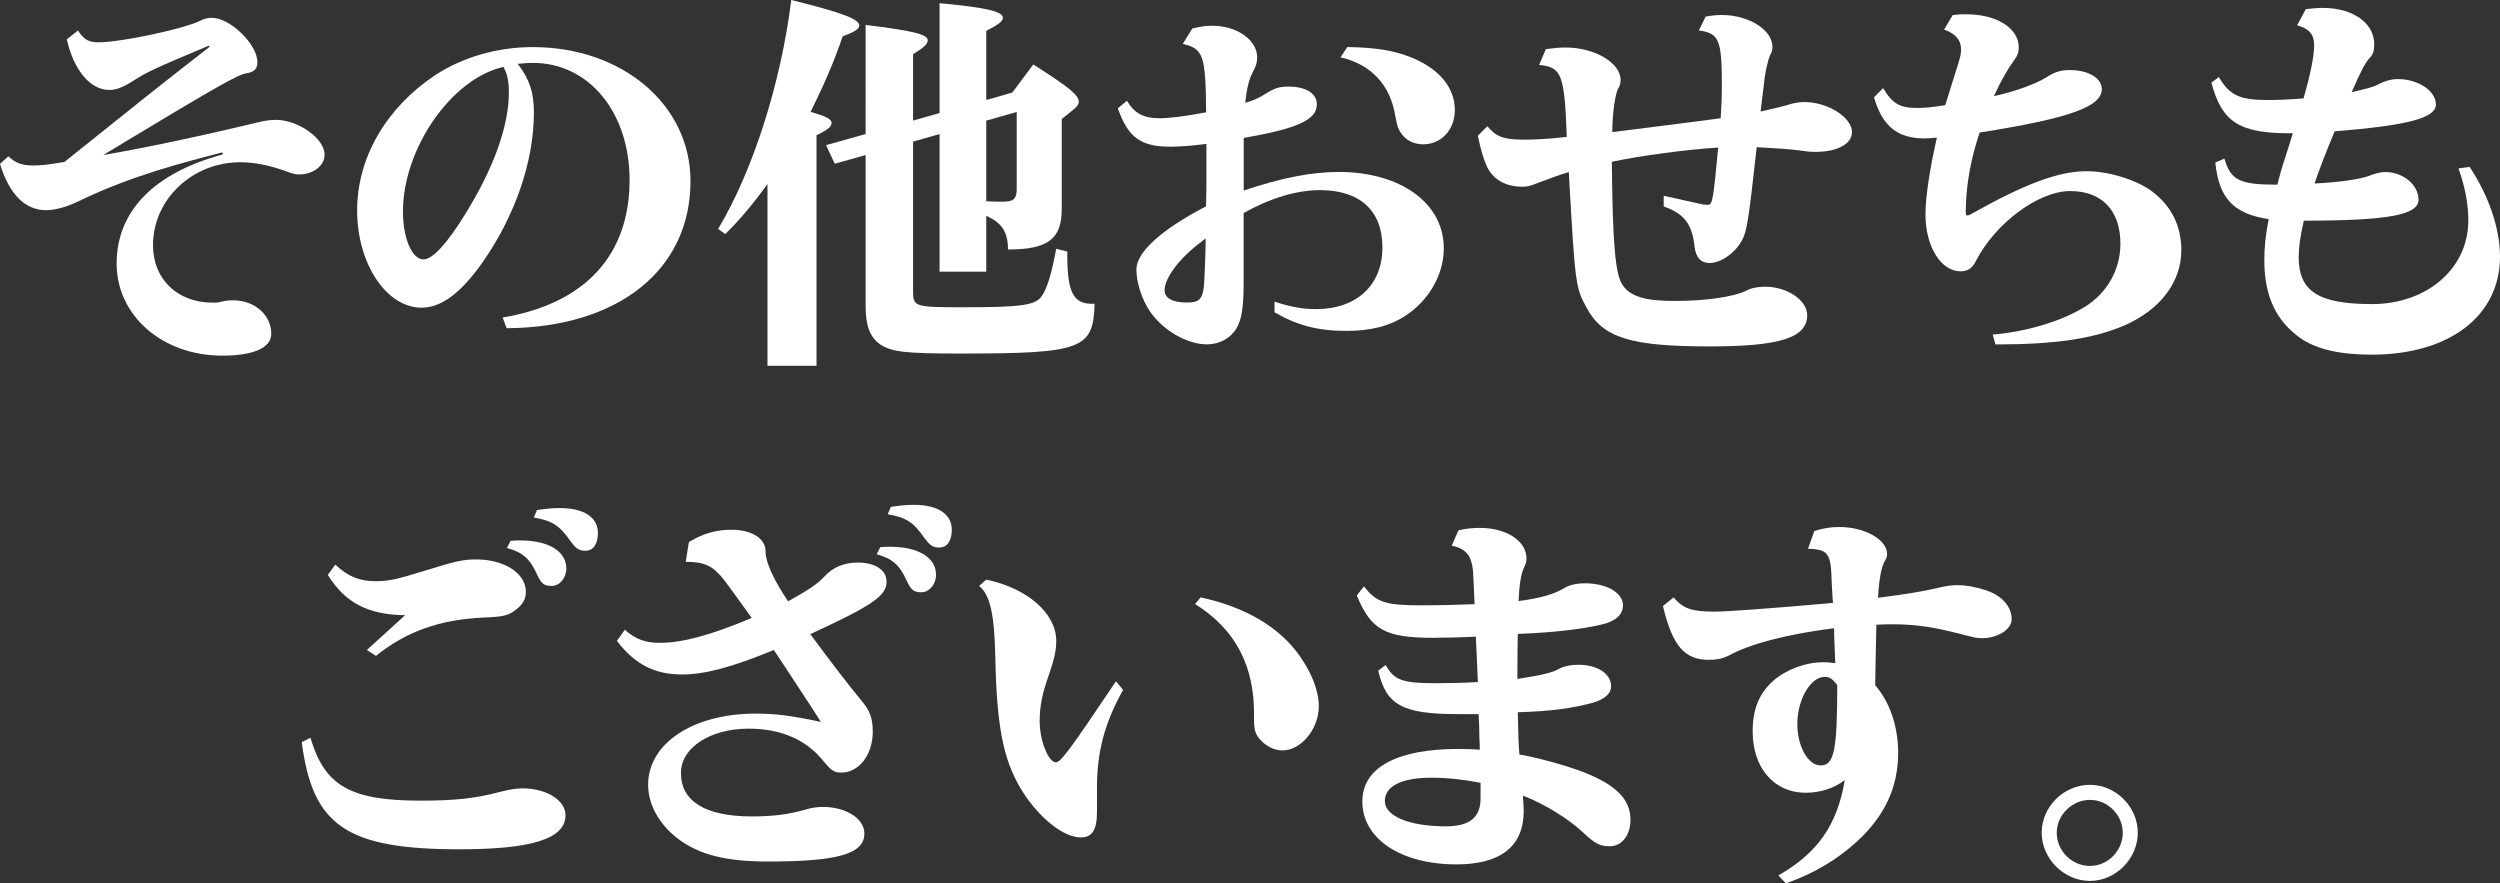
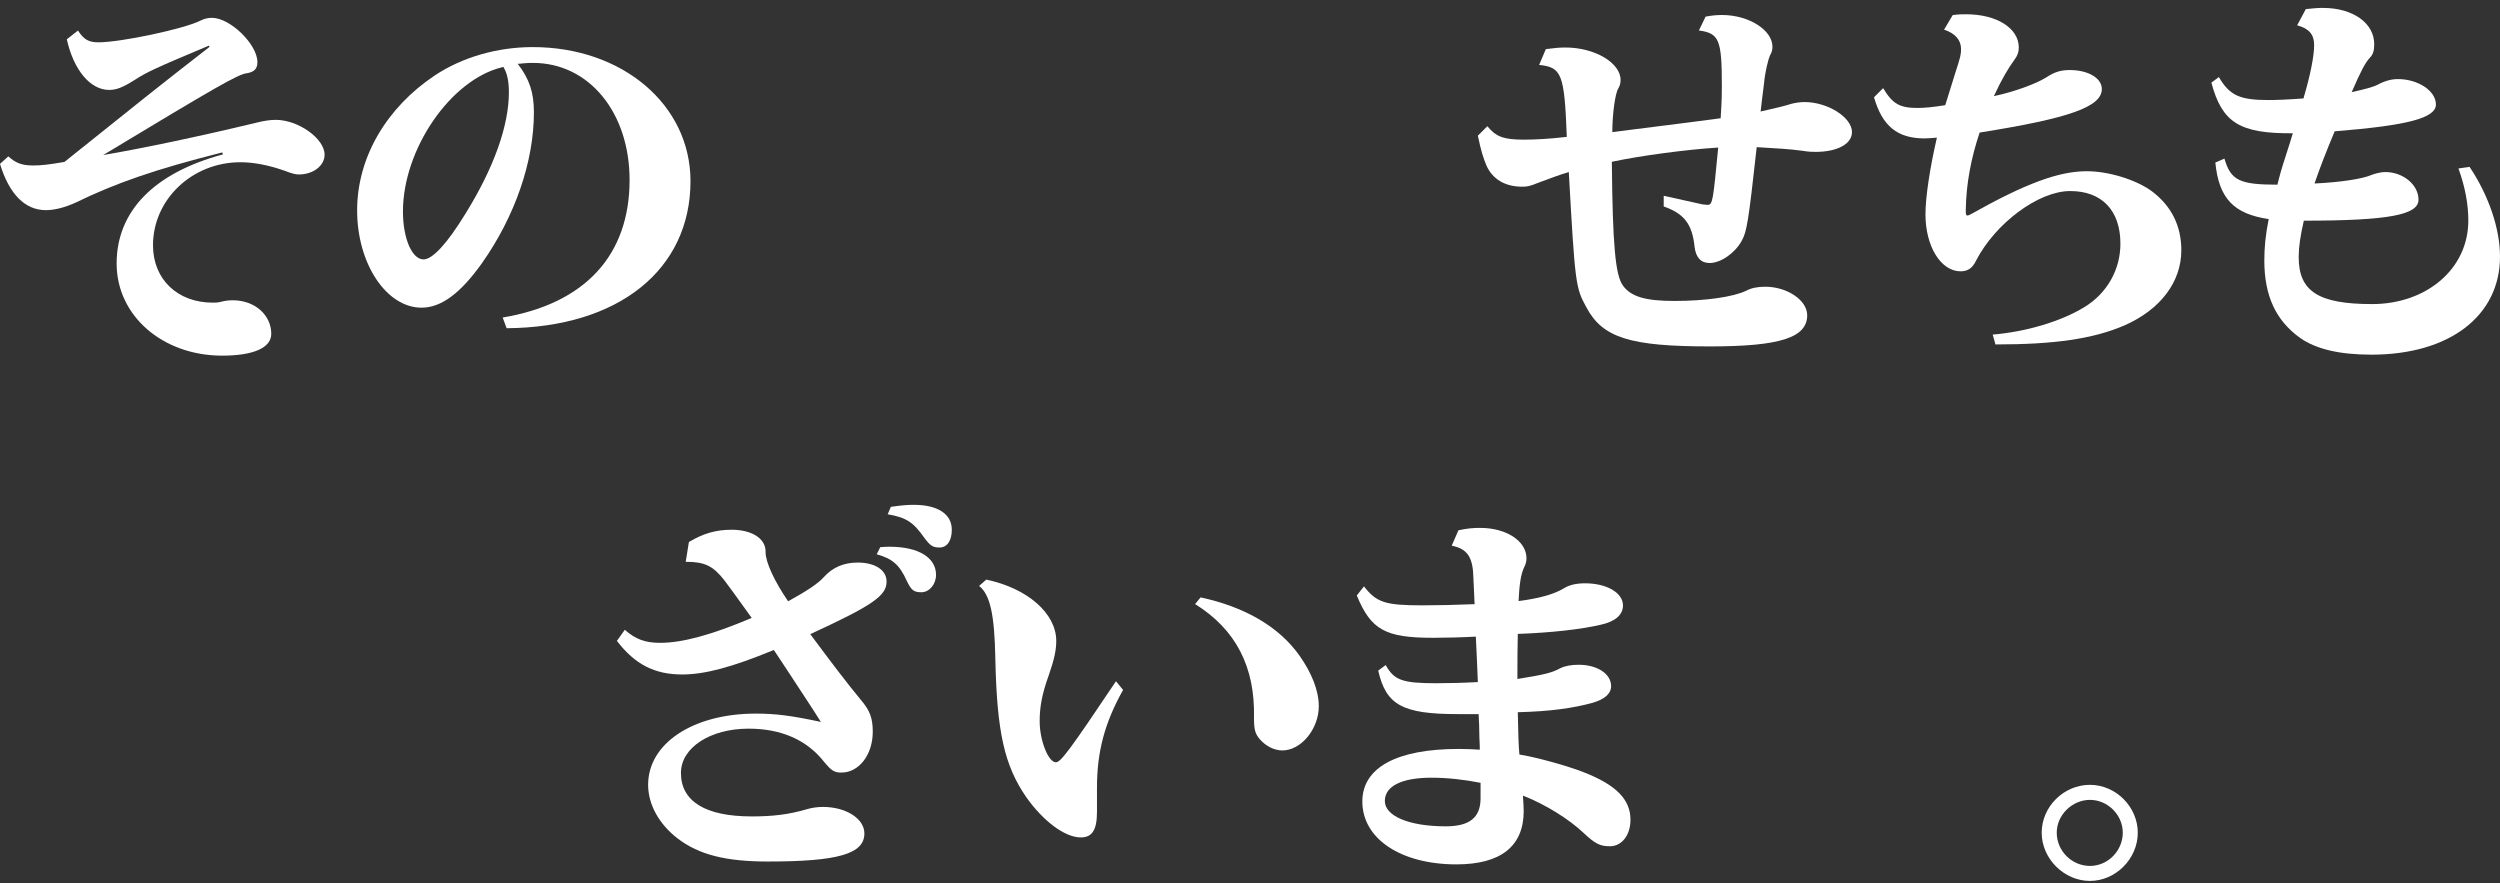
<svg xmlns="http://www.w3.org/2000/svg" id="_レイヤー_2" width="486.79" height="171.99" viewBox="0 0 486.79 171.99">
  <rect x="0" y="0" width="486.79" height="171.99" fill="#333333" stroke="none" />
  <defs>
    <style>.cls-1{fill:#fff;stroke-width:0px;}</style>
  </defs>
  <g id="design">
    <path class="cls-1" d="M15.17,5.93c1.15,1.77,2.08,2.31,4,2.31,4.39,0,16.71-2.62,19.87-4.23.77-.38,1.46-.54,2.23-.54,3.54,0,8.85,5.16,8.85,8.62,0,1.31-.62,1.92-2,2.16-1.69.15-6.08,2.7-28.03,15.94,7.7-1.31,18.71-3.62,29.87-6.31,1.54-.39,2.69-.54,3.77-.54,4.31,0,9.47,3.62,9.47,6.78,0,2.16-2.23,3.85-5,3.85-.62,0-1.31-.15-2.69-.69-3-1.08-6.01-1.69-8.7-1.69-9.39,0-17.02,7.24-17.02,16.17,0,6.62,4.77,11.17,11.63,11.17.69,0,.92,0,1.54-.15.92-.23,1.54-.31,2.39-.31,4.24,0,7.47,2.85,7.47,6.54,0,2.7-3.46,4.24-9.55,4.24-11.63,0-20.56-7.78-20.56-17.94s7.24-17.63,20.71-21.25l-.15-.38c-13.09,3.31-20.64,5.93-28.57,9.78-2,.92-4.08,1.46-5.77,1.46-4.08,0-7.16-3.16-8.93-9.01l1.62-1.46c1.46,1.31,2.62,1.77,4.85,1.77,1.54,0,2.93-.15,6.08-.69,15.09-12.09,18.25-14.63,28.26-22.41l-.15-.23c-10.63,4.47-11.93,5.08-14.48,6.7-2.31,1.46-3.54,1.92-4.93,1.92-3.7,0-6.93-3.93-8.24-9.86l2.16-1.69Z" />
    <path class="cls-1" d="M97.87,61.83c16.02-2.7,24.72-12.09,24.72-26.79,0-13.17-7.93-22.79-18.79-22.79-.54,0-1.08,0-1.85.08l-.77.08h-.38c2.31,3,3.16,5.62,3.16,9.47,0,9.62-3.7,20.25-10.09,29.33-4.16,5.85-7.93,8.7-11.78,8.7-6.85,0-12.55-8.55-12.55-18.94s5.77-20.02,15.09-26.26c5.31-3.54,12.17-5.54,19.1-5.54,17.48,0,30.72,11.24,30.72,26.1,0,17.25-14.01,28.49-35.8,28.64l-.77-2.08ZM98.02,13.01c-.08,0-.23.08-.23.08-10.01,2.39-19.33,15.94-19.33,28.1,0,5.24,1.77,9.32,4,9.32,1.77,0,4.62-3.08,8.24-9.01,5.47-8.85,8.39-17.02,8.39-23.56,0-2-.31-3.62-1-4.77l-.08-.15Z" />
-     <path class="cls-1" d="M149.46,35.8c-2.77,3.85-5.47,7.08-8.24,9.78l-1.39-1c6.78-11.32,12.24-28.41,14.24-44.58,9.93,2.46,13.24,3.7,13.24,5,0,.62-.92,1.23-3.23,2.08-1.69,5-3.62,9.39-6.24,14.71,3,.85,4.08,1.39,4.08,2.16,0,.69-.69,1.31-2.93,2.39v44.89h-9.55v-35.42ZM192.04,52.9h-9.09v-26.79l-5.16,1.46v29.18c0,3,.38,3.08,9.93,3.08,10.86,0,13.63-.39,14.94-1.92,1.16-1.46,2.08-4.47,3-9.47l2.16.54c-.08,8.08,1.16,10.39,5.31,10.16-.23,8.85-2.39,9.7-26.18,9.7-10.7,0-13.32-.31-15.55-1.77-2-1.39-2.85-3.62-2.85-7.47v-29.41l-6.01,1.69-1.69-3.62,7.7-2.16V4.85c9.39,1.16,12.09,1.85,12.09,3,0,.69-.69,1.39-2.85,2.7v12.93l5.16-1.46V.62c9.16.85,12.32,1.62,12.32,2.85,0,.69-.85,1.31-3.23,2.54v13.47l5.08-1.46,4.08-5.47c7.24,4.62,8.85,6,8.85,7.31,0,.46-.31.85-.92,1.39l-2.39,1.92v17.48c0,5.93-2.69,7.93-10.47,7.93,0-3.46-1.23-5.24-4.23-6.54v10.86ZM192.04,39.19c1.23.08,2.23.08,3.23.08,2.08,0,2.7-.54,2.7-2.46v-15.01l-5.93,1.69v15.71Z" />
-     <path class="cls-1" d="M219.45,19.63c1.39,2.39,3.16,3.39,6.24,3.39,2.16,0,5.08-.38,9.16-1.15-.08-11.09-.54-12.4-4.54-13.32l1.85-3c1.62-.38,2.54-.54,3.85-.54,4.85,0,8.78,2.77,8.78,6.16,0,1-.23,1.77-.85,2.85-.69,1.39-1.16,2.93-1.46,6,1.85-.54,2.93-1.08,4.08-1.85,1.62-1,2.54-1.31,4.31-1.31,3.39,0,5.54,1.31,5.54,3.46,0,3-3.7,4.7-14.24,6.54v10.24c7.31-2.46,13.24-3.62,18.48-3.62,12.09,0,20.48,6.08,20.48,14.86,0,5.08-2.85,10.09-7.39,13.09-3.16,2.08-6.85,3-11.63,3-5.47,0-9.55-1.08-13.94-3.62v-2.08c3,1,5.39,1.46,8.08,1.46,7.93,0,12.93-4.7,12.93-12.01s-4.54-11.16-12.17-11.16c-4.47,0-9.7,1.54-14.86,4.47v13.94c0,4.23-.38,6.7-1.31,8.39-1.16,2-3.31,3.23-5.85,3.23-3.31,0-7.47-2.08-10.09-5.16-2.16-2.39-3.62-6.31-3.62-9.47,0-3.31,4.93-7.78,13.55-12.24.08-2.39.08-3.77.08-6.39v-5.77c-3,.38-5.16.54-7.01.54-5.77,0-8.24-1.77-10.24-7.47l1.77-1.46ZM234.31,46.74l-.23.23c-4.24,3.08-7.32,7.08-7.32,9.55,0,1.54,1.54,2.39,4.39,2.39,2.23,0,2.93-.62,3.23-2.85.15-.85.38-7.24.38-9.62l-.46.31ZM262.34,9.16c5.31.08,8.78.62,12.01,1.85,5.7,2.16,8.93,5.93,8.93,10.39,0,3.85-2.62,6.7-6.16,6.7-2.31,0-4.08-1.23-4.93-3.31-.15-.54-.23-.77-.54-2.39-1-5.93-4.7-9.86-10.62-11.24l1.31-2Z" />
    <path class="cls-1" d="M331.56,39.81l.92.08c1,0,1.08-.69,2.08-11.16-6.24.38-15.32,1.62-20.71,2.77.15,16.25.69,22.1,2.16,24.1,1.54,2.16,4.39,3,10.01,3,6.01,0,11.47-.77,14.01-2,1-.54,2.23-.77,3.7-.77,4.24,0,8.16,2.62,8.16,5.54,0,4.39-5.31,6.08-18.94,6.08-15.55,0-20.87-1.69-24.02-7.54-2.16-3.93-2.23-4.54-3.46-26.41-1.62.46-3.85,1.31-5.93,2.08-1.69.69-2.16.77-3.16.77-3.23,0-5.7-1.39-6.93-4.08-.62-1.46-1.08-2.93-1.69-5.85l1.85-1.85c1.69,2.08,3.23,2.62,7.08,2.62,2.31,0,5-.15,8.39-.54-.46-12.32-1-13.55-5.39-14.01l1.31-3.08c1.77-.23,2.62-.31,3.85-.31,5.7,0,10.7,3,10.7,6.31,0,.69-.15,1.15-.46,1.69-.62,1-1.15,5.16-1.15,8.47,13.09-1.62,18.71-2.39,21.1-2.7.23-3.7.23-4.62.23-6.39,0-8.93-.54-10.16-4.47-10.7l1.31-2.7c1.31-.23,2.08-.31,3.23-.31,5.16,0,9.78,2.93,9.78,6.16,0,.62-.08,1-.46,1.69-.38.77-1,3.46-1.15,5.24-.39,3-.54,4.47-.69,5.7,2.77-.62,5-1.16,5.85-1.46.77-.23,1.85-.38,2.7-.38,4.54,0,9.24,3,9.24,5.85,0,2.31-2.85,3.85-7.08,3.85-.77,0-1.23,0-2.69-.23-2.39-.31-4.7-.46-8.78-.69-1.62,14.63-1.93,16.48-2.93,18.25-1.31,2.39-4.08,4.31-6.24,4.31-1.69,0-2.69-1.08-2.93-3.16-.46-4.47-2.08-6.47-6.01-7.85v-2.08l7.62,1.69Z" />
    <path class="cls-1" d="M366.68,17.17c1.85,3.08,3.23,3.85,6.7,3.85,1.39,0,2.93-.15,5.39-.54.54-1.69,1.16-3.77,1.92-6.16,1.08-3.31,1.16-3.77,1.16-4.77,0-1.77-1.16-3.08-3.31-3.77l1.69-2.85c1.23-.15,1.77-.15,2.62-.15,5.93,0,10.24,2.7,10.24,6.47,0,.92-.23,1.54-.85,2.39-1.23,1.69-2.46,3.77-4,7.08,4-.85,8.16-2.39,10.16-3.62,1.62-1.08,2.85-1.46,4.62-1.46,3.54,0,6.24,1.54,6.24,3.7,0,3.46-6.31,5.7-23.79,8.47-1.69,5-2.62,10.01-2.7,15.01v.46c0,.46.08.69.31.69.15,0,.38-.08.77-.31,10.55-5.93,17.02-8.32,22.48-8.32,4.31,0,9.7,1.69,12.71,3.93,3.77,2.85,5.7,6.7,5.7,11.47,0,6.16-4.08,11.55-11.09,14.63-6.08,2.62-13.63,3.7-25.1,3.7l-.54-1.92c6.47-.54,13.24-2.54,17.79-5.31,4.47-2.7,7.08-7.32,7.08-12.4,0-6.47-3.62-10.24-9.78-10.24s-14.55,6.24-18.33,13.55c-.69,1.46-1.62,2.08-3,2.08-3.85,0-6.85-4.85-6.85-11.09,0-3.31.85-9.01,2.23-14.94-1,.08-1.92.15-2.39.15-5.31,0-8.24-2.39-9.86-8.01l1.77-1.77Z" />
    <path class="cls-1" d="M432.05,15.01c2.08,3.54,4,4.47,9.62,4.47,1.54,0,3.7-.08,6.85-.31,1.39-4.7,2.08-8.32,2.08-10.39s-1-3.23-3.31-3.85l1.69-3.16c1.54-.15,2.31-.23,3.31-.23,5.85,0,10.01,2.93,10.01,7.08,0,1.23-.23,2-.85,2.62-.92,1-1.69,2.46-3.54,6.7,2.46-.54,4.23-1,5.08-1.46,1.46-.77,2.69-1.08,3.93-1.08,3.93,0,7.39,2.31,7.39,4.93s-5.24,4.08-19.71,5.24c-1.62,3.85-2.93,7.24-3.93,10.16,5.08-.23,9.47-.92,11.16-1.69.85-.31,1.85-.54,2.62-.54,3.46,0,6.47,2.46,6.47,5.39s-5.7,4.08-22.33,4.08c-.69,3-1,5.16-1,7.08,0,6.7,3.85,9.16,14.32,9.16s18.71-6.78,18.71-16.25c0-3.23-.62-6.54-1.92-10.16l2.16-.31c3.77,5.62,5.93,12.09,5.93,17.48,0,11.55-9.86,19.09-25.02,19.09-6.24,0-10.78-1.08-13.86-3.23-4.77-3.39-7.01-8.24-7.01-15.09,0-2.54.23-5,.85-8.08-6.78-1-9.7-4-10.39-11.01l1.77-.77c1.23,4.24,2.93,5.08,10.32,5.08.46-1.85.69-2.77,1.77-6.08.62-1.85.69-2.23,1.23-3.93-10.39.08-13.78-2.08-15.86-9.86l1.46-1.08Z" />
-     <path class="cls-1" d="M60.45,143.66c2.77,9.39,7.78,12.24,21.48,12.24,6.62,0,10.7-.46,15.09-1.62,2.08-.54,3.39-.77,4.77-.77,4.62,0,8.32,2.31,8.32,5.24,0,4.54-6.47,6.62-20.63,6.62-21.94,0-28.64-4.54-30.72-20.87l1.69-.85ZM78.92,119.79c-7.24-.08-11.7-2.39-15.09-7.85l1.46-2c2.46,2.31,4.7,3.23,7.85,3.23,2.46,0,4.23-.38,8.93-1.85,6.7-2.08,8.08-2.39,10.62-2.39,5.54,0,9.7,2.69,9.7,6.31,0,1.39-.54,2.39-2,3.54-1.46,1.08-2.31,1.31-6.16,1.46-8.55.38-15.09,2.69-21.02,7.47l-1.77-1.16,7.47-6.78ZM99.41,105.31c.85-.08,1.46-.08,1.85-.08,5.54,0,9.01,2.08,9.01,5.47,0,1.85-1.31,3.39-2.85,3.39s-2-.46-2.85-2.23c-1.39-3.08-2.77-4.31-5.85-5.16l.69-1.39ZM104.56,99.31c2.16-.31,3.16-.38,4.47-.38,4.62,0,7.39,1.77,7.39,4.85,0,2.16-.92,3.46-2.39,3.46-1.31,0-1.85-.38-2.93-1.85-2.16-3.08-3.54-4-7.16-4.62l.62-1.46Z" />
    <path class="cls-1" d="M134.13,105.54c2.85-1.69,5.31-2.39,8.32-2.39,3.93,0,6.62,1.69,6.62,4.23v.15c0,1.92,1.69,5.62,4.39,9.55,3.77-2.08,5.85-3.46,7.01-4.77,1.69-1.85,3.85-2.77,6.54-2.77,3.39,0,5.62,1.46,5.62,3.7,0,2.77-2.69,4.62-14.86,10.24,4.31,5.78,7.16,9.55,9.78,12.71,1.85,2.16,2.39,3.62,2.39,6.31,0,4.47-2.7,7.93-6.08,7.93-1.39,0-1.92-.31-3.39-2.08-3.39-4.31-8.39-6.47-14.71-6.47-7.47,0-13.17,3.7-13.17,8.62,0,5.54,4.77,8.47,13.78,8.47,4.16,0,7.24-.38,10.7-1.39,1-.31,2.16-.46,3.16-.46,4.54,0,8.08,2.31,8.08,5.16,0,4-5.16,5.47-18.79,5.47-8.16,0-13.4-1.31-17.55-4.47-3.62-2.77-5.77-6.62-5.77-10.47,0-8.08,8.78-13.86,20.94-13.86,3.85,0,6.93.38,12.7,1.62-1.08-1.69-1.85-2.93-3.23-5-2.08-3.23-4.16-6.31-5.93-9.01-8.24,3.39-13.47,4.77-17.86,4.77-5.31,0-9.16-1.92-12.7-6.54l1.54-2.16c2.08,1.85,4,2.54,6.85,2.54,4.39,0,10.01-1.54,17.86-4.85-2.93-4.08-4.7-6.54-5.31-7.31-2.23-2.85-3.85-3.62-7.54-3.62l.62-3.85ZM171.4,106.54c.85-.08,1.46-.08,1.85-.08,5.54,0,9.01,2.08,9.01,5.47,0,1.85-1.31,3.39-2.85,3.39s-2-.46-2.85-2.23c-1.39-3.08-2.77-4.31-5.85-5.16l.69-1.39ZM173.48,98.69c2.16-.31,3.16-.39,4.46-.39,4.62,0,7.39,1.77,7.39,4.85,0,2.16-.92,3.46-2.39,3.46-1.31,0-1.85-.39-2.93-1.85-2.16-3.08-3.54-4-7.16-4.62l.62-1.46Z" />
    <path class="cls-1" d="M218.68,134.34c-3.62,6.47-5.08,12.09-5.08,19.02v4.7c0,3.54-.92,5-3.16,5-3.08,0-7.31-3.16-10.62-7.85-4.24-6.16-5.7-12.63-6.01-26.87-.15-8.62-1-12.55-3.16-14.25l1.39-1.23c8.08,1.69,13.63,6.62,13.63,11.93,0,1.77-.38,3.62-1.46,6.7-1.31,3.62-1.77,6.16-1.77,8.93,0,3.77,1.69,8.01,3.16,8.01.92,0,2.62-2.23,11.7-15.78l1.39,1.69ZM233.77,116.32c8.62,1.85,15.25,5.7,19.25,11.32,2.39,3.39,3.77,6.85,3.77,9.86,0,4.47-3.46,8.62-7.08,8.62-1.54,0-3.16-.77-4.39-2.16-.92-1.08-1.15-1.85-1.15-4.24.23-9.86-3.54-17.17-11.47-22.1l1.08-1.31Z" />
    <path class="cls-1" d="M265.58,114.17c2.46,3.16,4.16,3.7,11.39,3.7,2.77,0,6.7-.08,10.16-.23-.08-1.69-.15-2.85-.23-5-.08-4.16-1.15-5.77-4.23-6.39l1.31-3c1.85-.38,2.85-.46,4.24-.46,5.08,0,9.01,2.54,9.01,5.93,0,.62-.15,1.16-.54,1.93-.54,1.23-.85,3.08-1,6.39,4.08-.54,6.85-1.31,8.78-2.46,1.08-.69,2.46-1,4.16-1,4.24,0,7.39,1.85,7.39,4.31,0,1.85-1.54,3.16-4.39,3.77-3.62.85-9.47,1.54-16.09,1.77q-.08,3.46-.08,8.78c5.31-.85,6.78-1.23,8.32-2.08.92-.46,2.16-.69,3.62-.69,3.62,0,6.31,1.77,6.31,4.16,0,1.46-1.23,2.54-3.54,3.23-3.93,1.08-8.32,1.69-14.63,1.85.08,4.39.15,6.39.31,8.24,3.08.46,9.47,2.23,12.55,3.46,6.31,2.46,9.08,5.31,9.08,9.24,0,3-1.69,5.16-4,5.16-1.92,0-2.85-.46-5.16-2.62-2.77-2.62-7.39-5.54-11.78-7.24.08,1.46.15,2.31.15,3,0,6.85-4.46,10.39-13.09,10.39-10.86,0-18.33-5-18.33-12.24,0-6.62,6.7-10.24,18.79-10.24,1.77,0,2.85.08,4.08.15,0-.69,0-.85-.08-2.46,0-1.85-.08-3-.15-4.47h-4c-10.86,0-14.01-1.77-15.55-8.47l1.46-1.08c1.62,2.93,3.23,3.54,9.78,3.54,2.62,0,5.54-.08,8.16-.23-.08-2.39-.23-5.39-.39-8.85-2.69.15-5.85.23-8.32.23-9.32,0-12.09-1.54-14.86-8.24l1.39-1.77ZM288.29,152.43c-3.08-.62-6.47-1-9.55-1-5.77,0-9.09,1.62-9.09,4.54s4.7,4.93,11.86,4.93c4.62,0,6.78-1.69,6.78-5.47v-3Z" />
-     <path class="cls-1" d="M325.87,116.32c1.92,2.23,3.54,2.77,8.01,2.77,2.31,0,10.01-.54,23.02-1.69-.08-.77-.08-1.54-.23-3.77-.15-6-.62-6.62-4.62-6.78l1.23-3.46c2.08-.62,3.23-.77,4.93-.77,4.85,0,9.24,2.46,9.24,5.24,0,.54-.15.92-.54,1.54-.54,1.08-.92,2.85-1.16,5.77,0,.39,0,.54-.08,1.23,5.39-.69,8.7-1.23,11.63-1.92,1.62-.39,2.69-.54,3.93-.54,1.54,0,3.39.31,5.47,1,3.08,1,5,3.16,5,5.62,0,2-2.7,3.7-5.78,3.7-1.08,0-1.31-.08-4.31-.85-5.39-1.39-8.78-1.85-13.17-1.85-.62,0-1.69,0-3.08.08-.08,3.62-.15,6.47-.23,11.78,2.85,3.31,4.47,8.01,4.47,13.17,0,6.7-2.62,12.32-8.01,17.25-3.93,3.62-8.7,6.39-13.86,8.16l-1.46-1.54c7.7-4.39,11.47-9.86,12.94-18.56-2.16,1.62-4.77,2.46-7.62,2.46-6.16,0-10.32-4.85-10.32-11.93,0-4.31,1.23-7.39,4-9.86,2.54-2.23,6.31-3.62,9.78-3.62.62,0,.77,0,2,.15h.31c-.23-5.16-.23-5.31-.23-6.78-9.16,1.15-16.48,3.08-20.63,5.39-1.16.54-2.16.77-3.77.77-4.77,0-7.08-2.77-8.93-10.47l2.08-1.69ZM355.28,131.8c-2.77,0-5.31,4.46-5.31,9.16,0,4.39,2.08,8.08,4.54,8.08,2.62,0,3.23-2.85,3.23-15.63-1-1.31-1.54-1.62-2.46-1.62Z" />
    <path class="cls-1" d="M416.26,162.14c0,5.08-4.31,9.39-9.32,9.39s-9.39-4.31-9.39-9.39,4.31-9.32,9.39-9.32,9.32,4.31,9.32,9.32ZM400.48,162.14c0,3.54,2.93,6.47,6.47,6.47s6.39-3,6.39-6.47-2.93-6.39-6.39-6.39-6.47,2.93-6.47,6.39Z" />
  </g>
</svg>